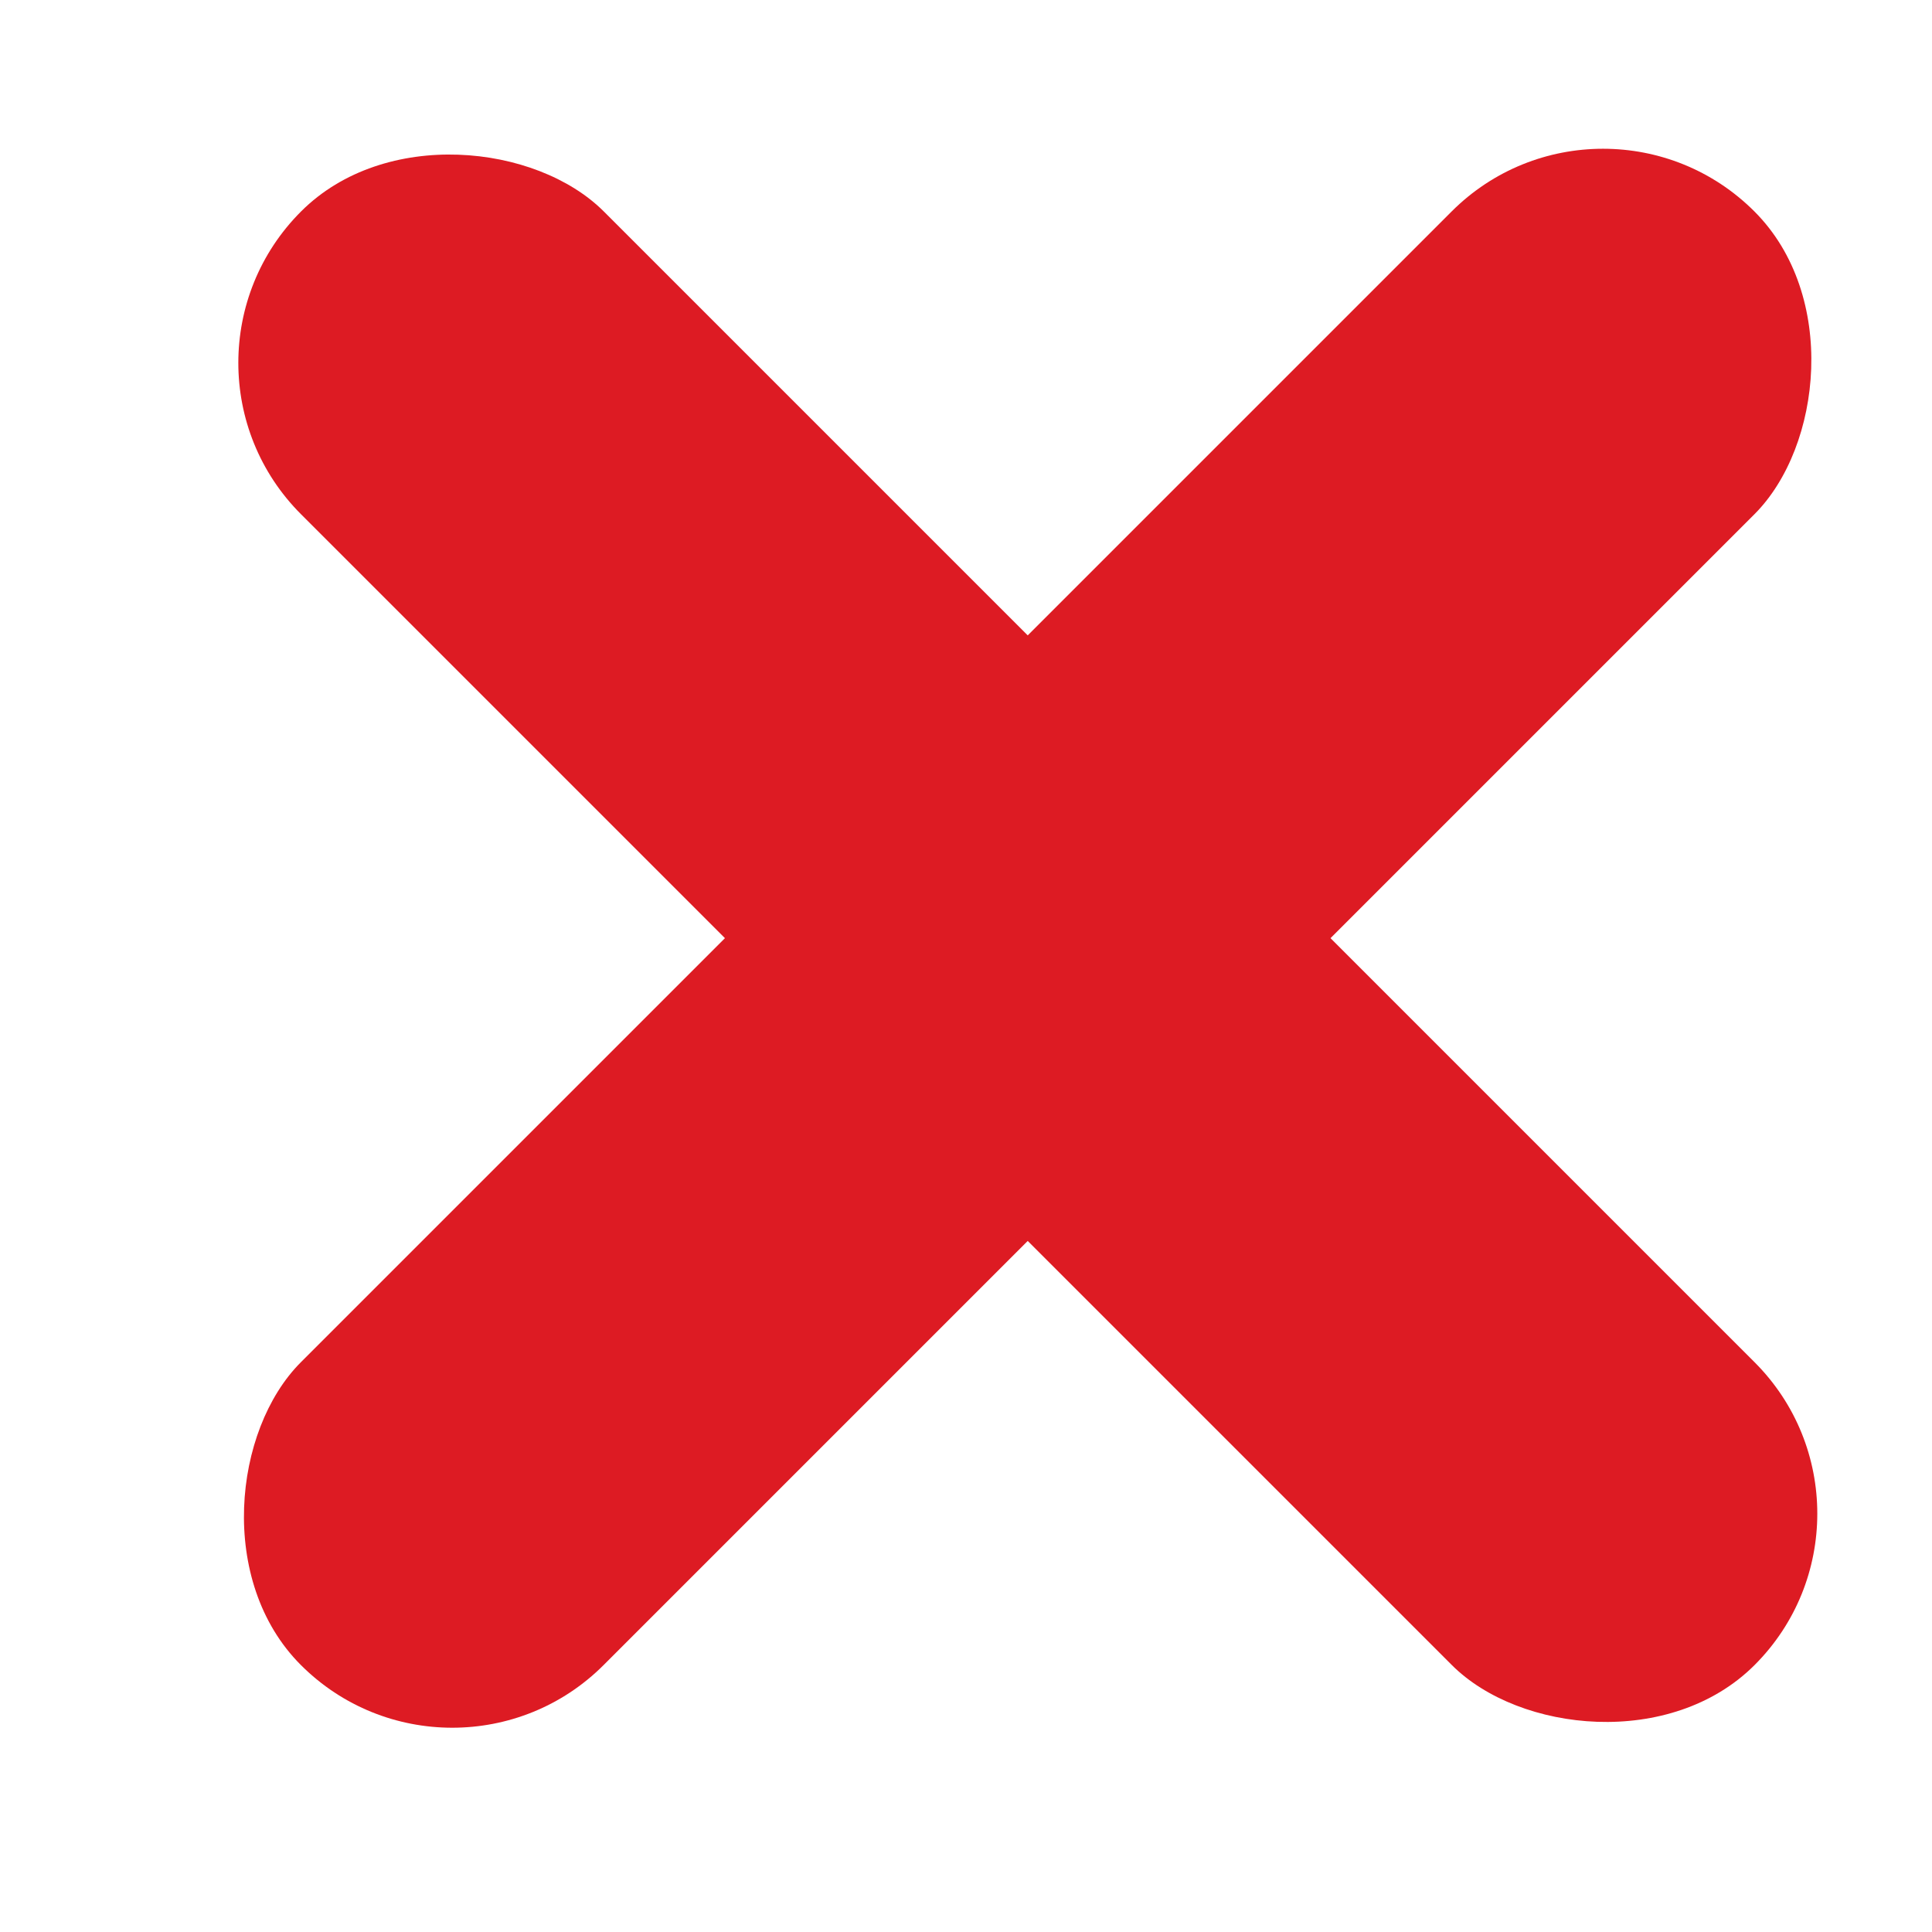
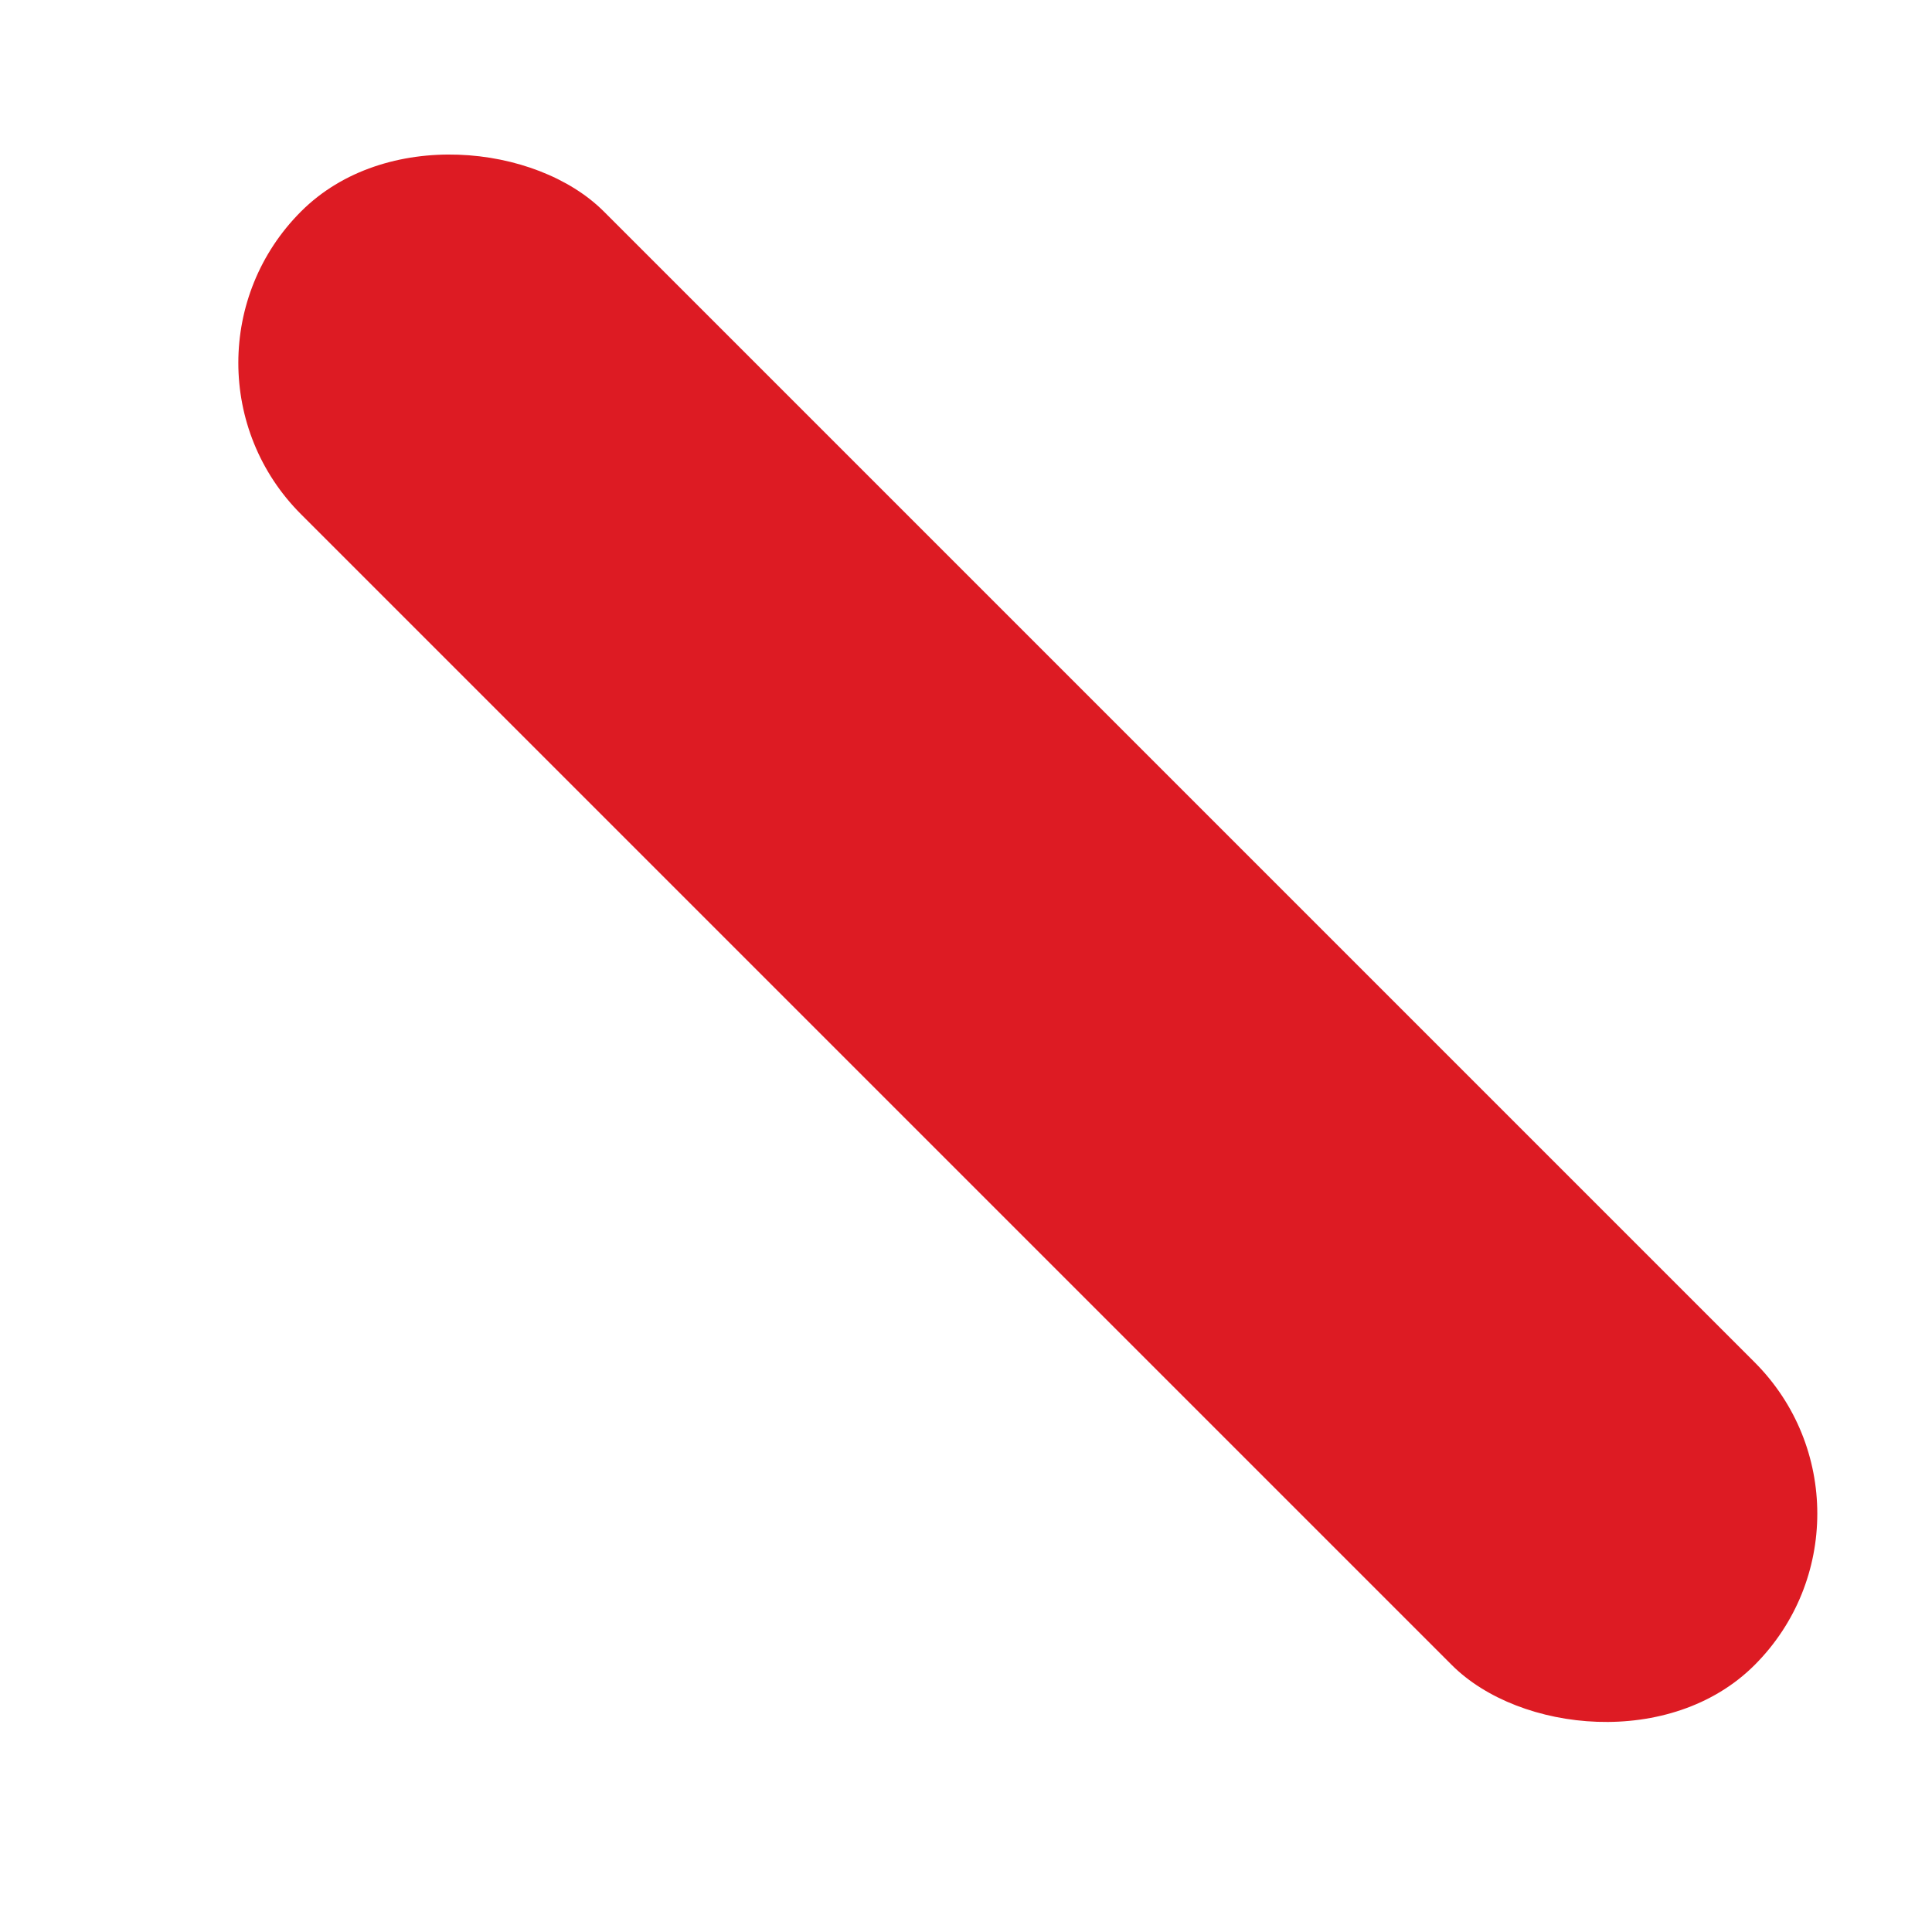
<svg xmlns="http://www.w3.org/2000/svg" width="11" height="11" viewBox="0 0 11 11" fill="none">
  <rect x="0.852" y="2.066" width="2.438" height="11.704" rx="1.219" transform="rotate(-45 0.852 2.066)" fill="#DD1B23" />
-   <rect x="9.127" y="0.342" width="2.438" height="11.704" rx="1.219" transform="rotate(45 9.127 0.342)" fill="#DD1B23" />
</svg>